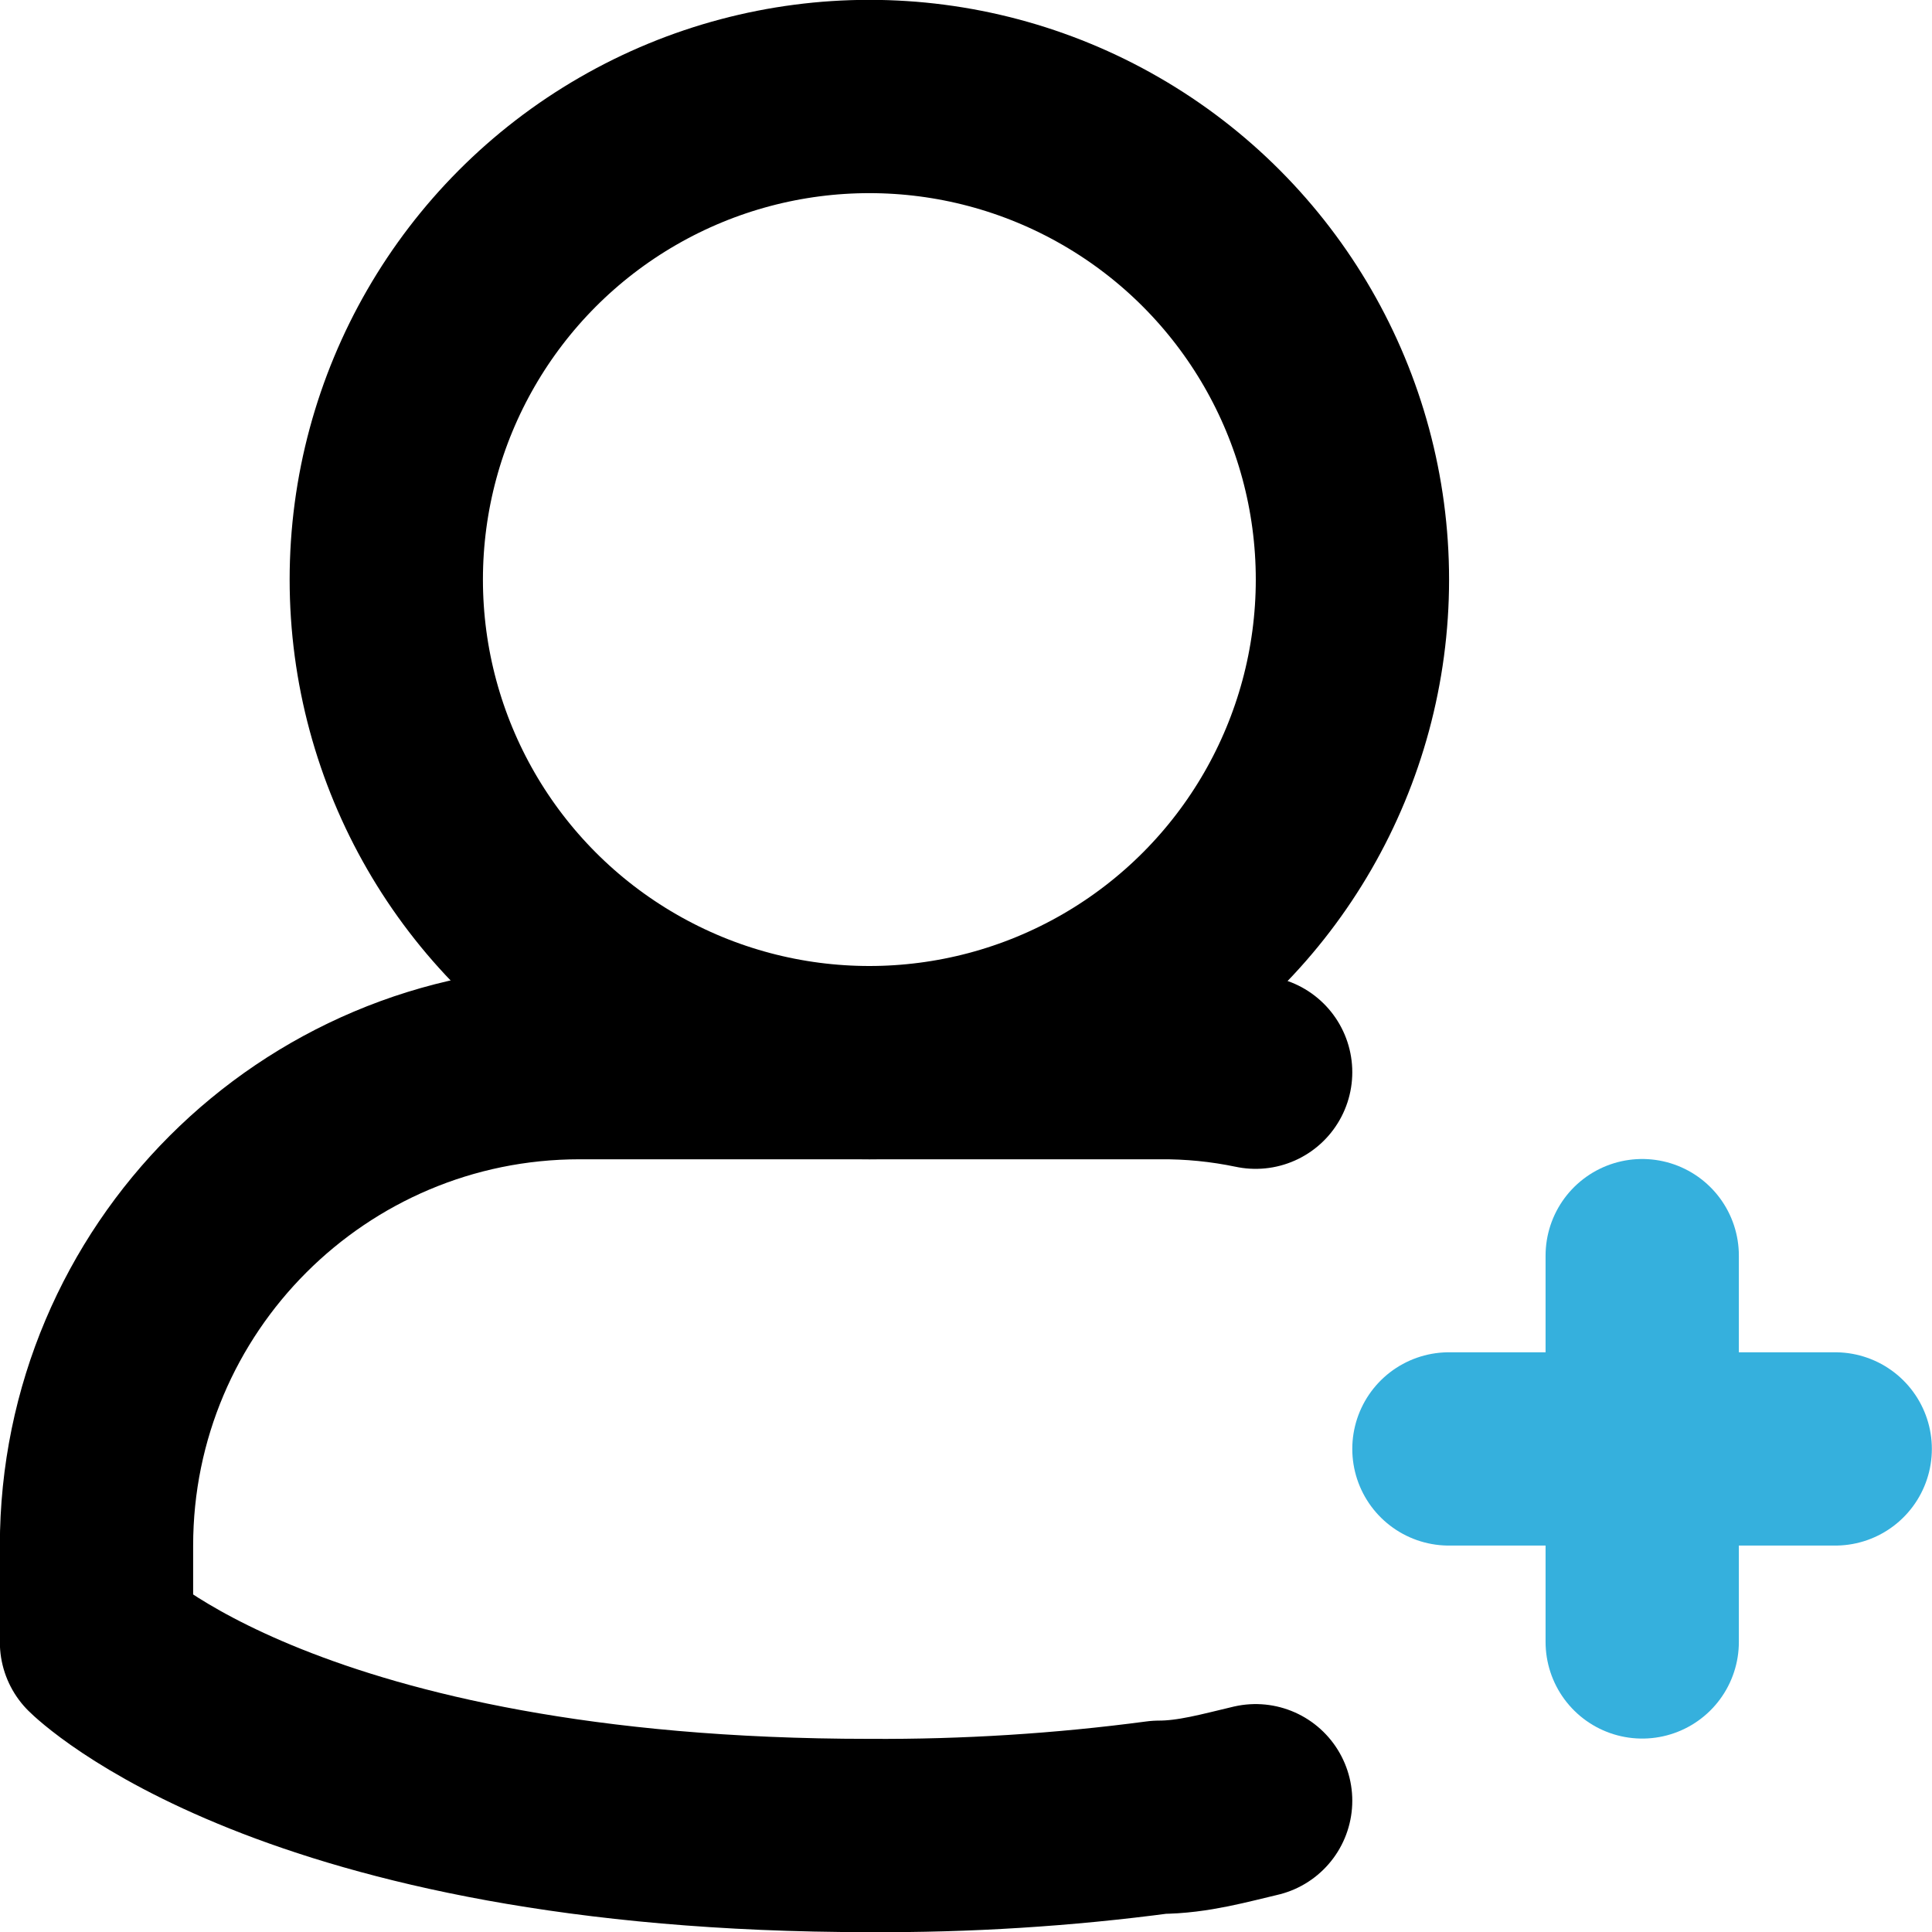
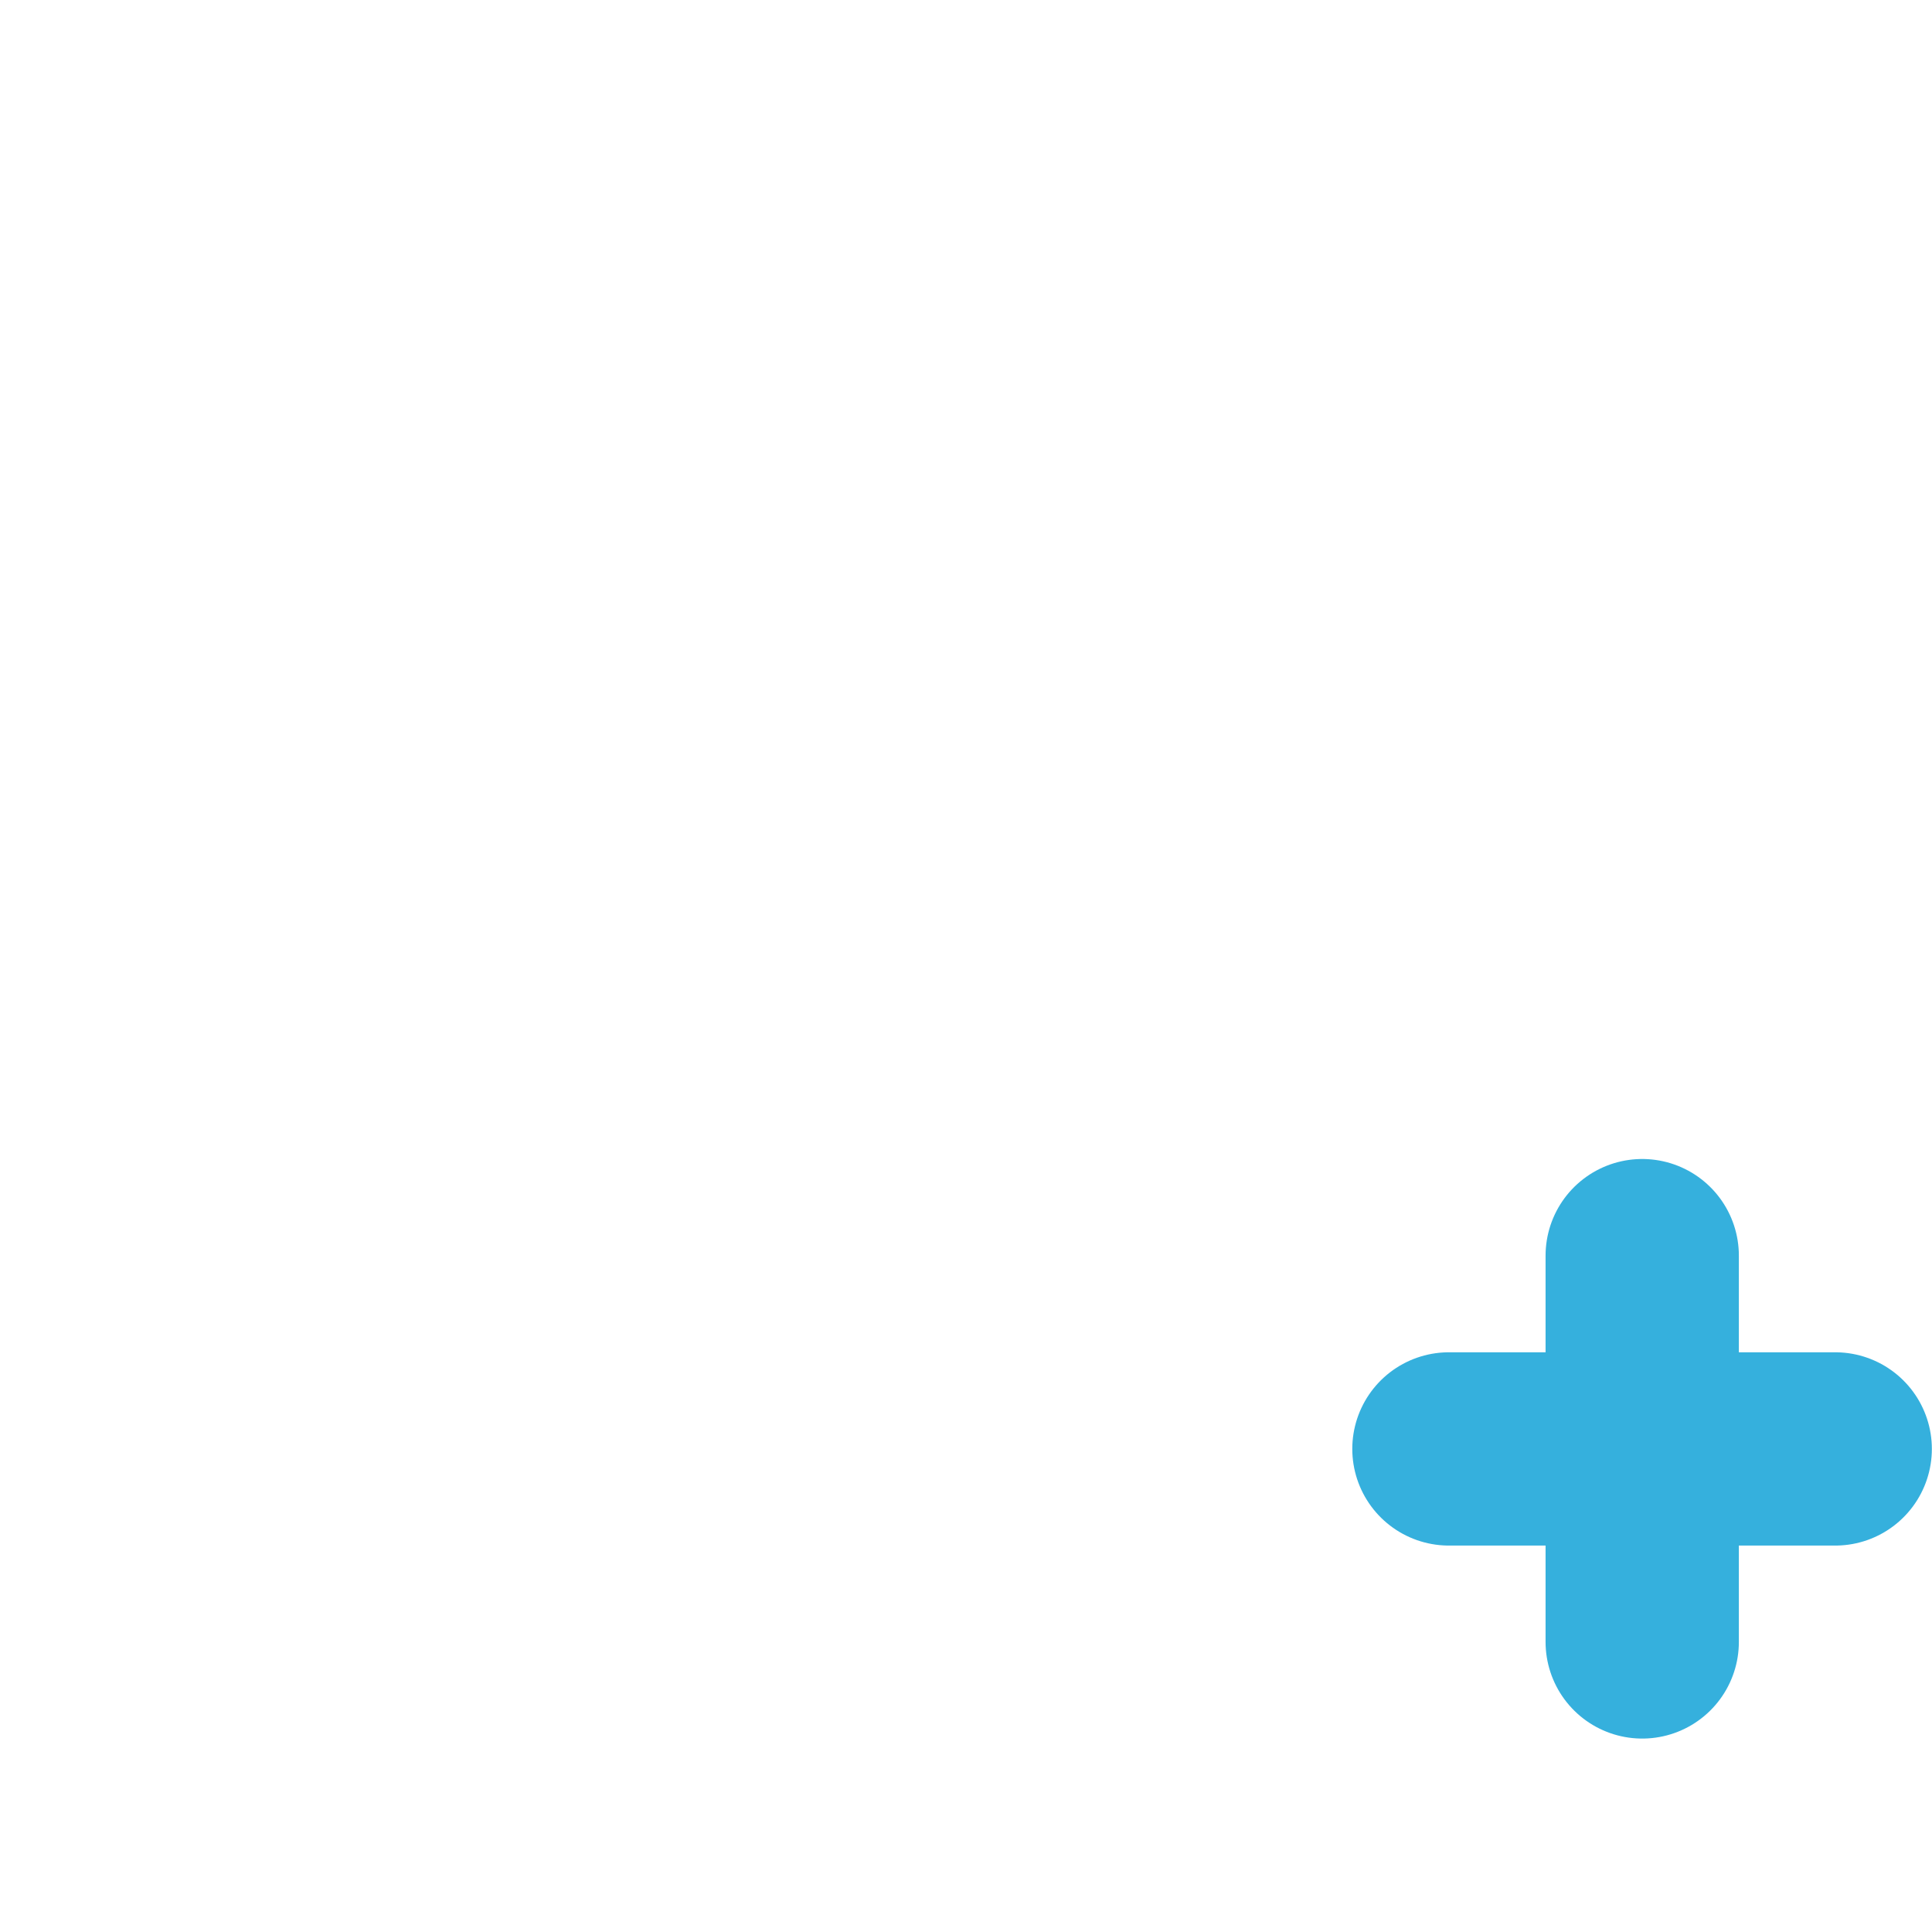
<svg xmlns="http://www.w3.org/2000/svg" id="add-user-5" viewBox="0 0 666.7 666.7">
  <defs>
    <style>      .cls-1 {        stroke: #35b0dd;      }      .cls-1, .cls-2 {        fill: none;        stroke-linecap: round;        stroke-linejoin: round;        stroke-width: 66.7px;      }      .cls-2 {        stroke: #000;      }    </style>
  </defs>
  <path id="secondary" class="cls-1" d="M500,500h133.3M566.7,433.3v133.3" />
-   <path id="primary" class="cls-2" d="M433.3,370c-11-2.3-22.1-3.4-33.3-3.3h-200c-92,0-166.7,74.6-166.7,166.7v33.3s66.7,66.7,266.7,66.7c33.4.2,66.9-1.9,100-6.3,11.7,0,23-3.3,33.3-5.7" />
-   <circle id="primary-2" class="cls-2" cx="300" cy="200" r="166.7" />
</svg>